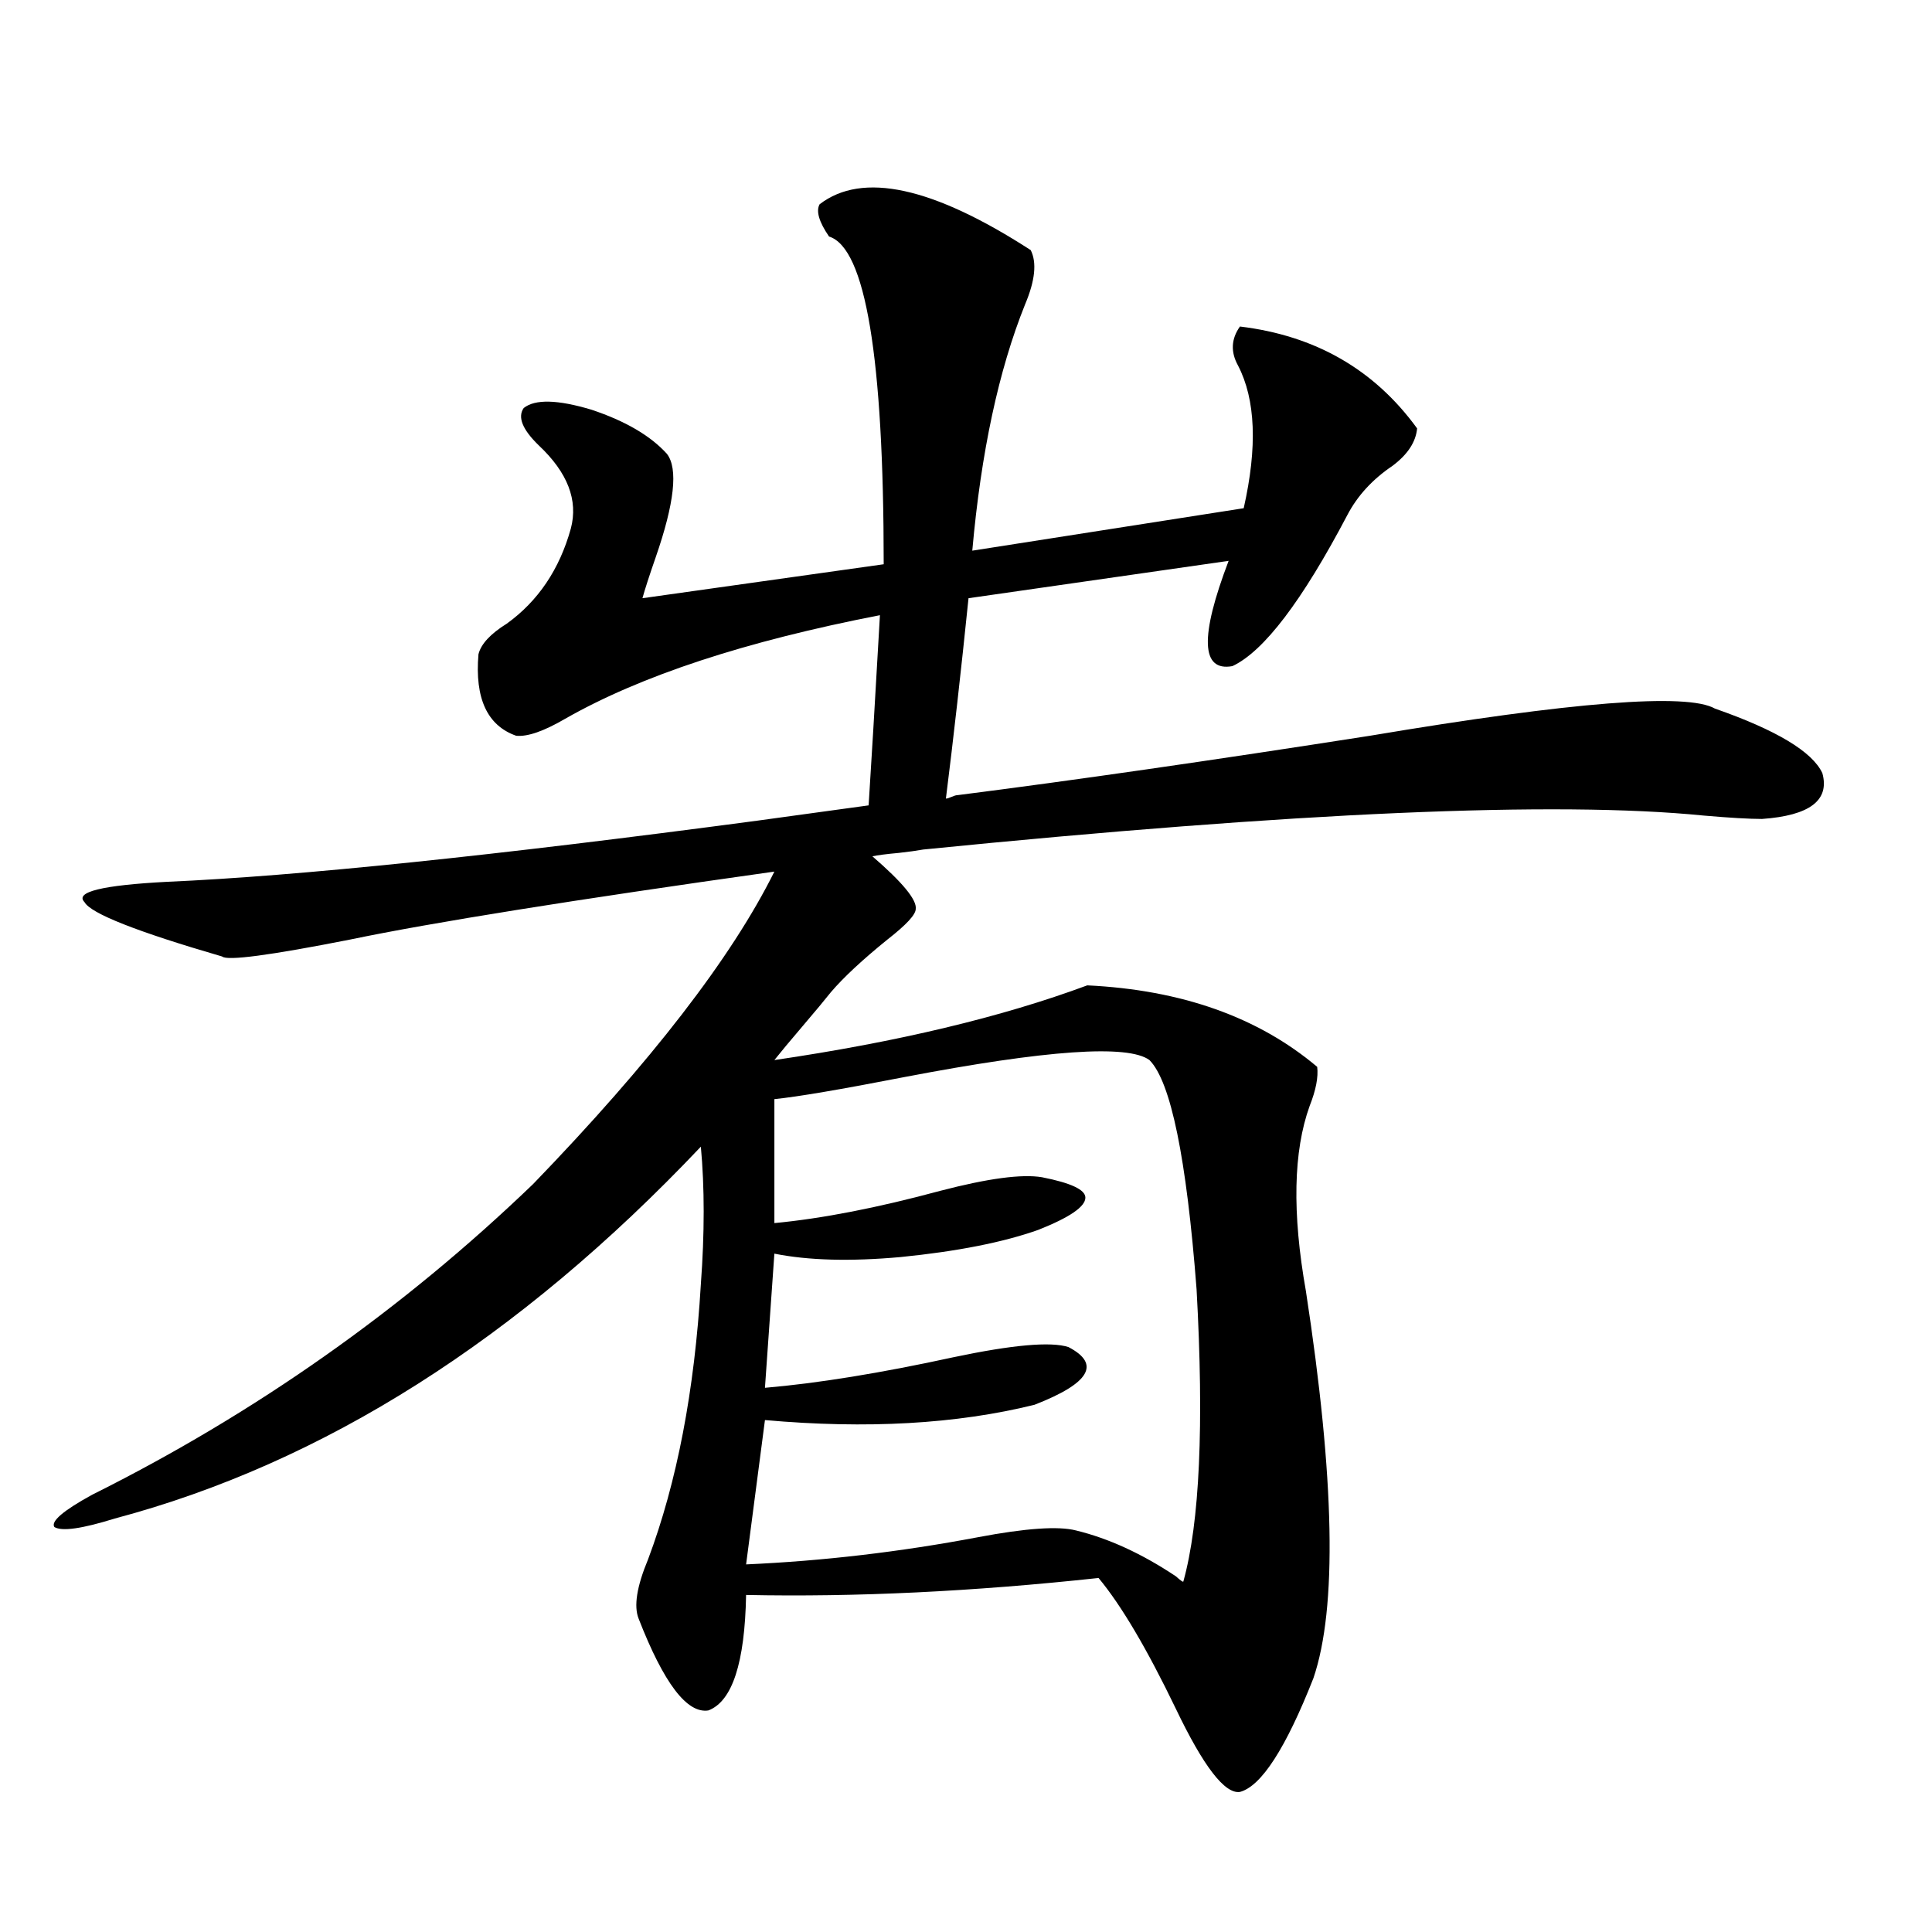
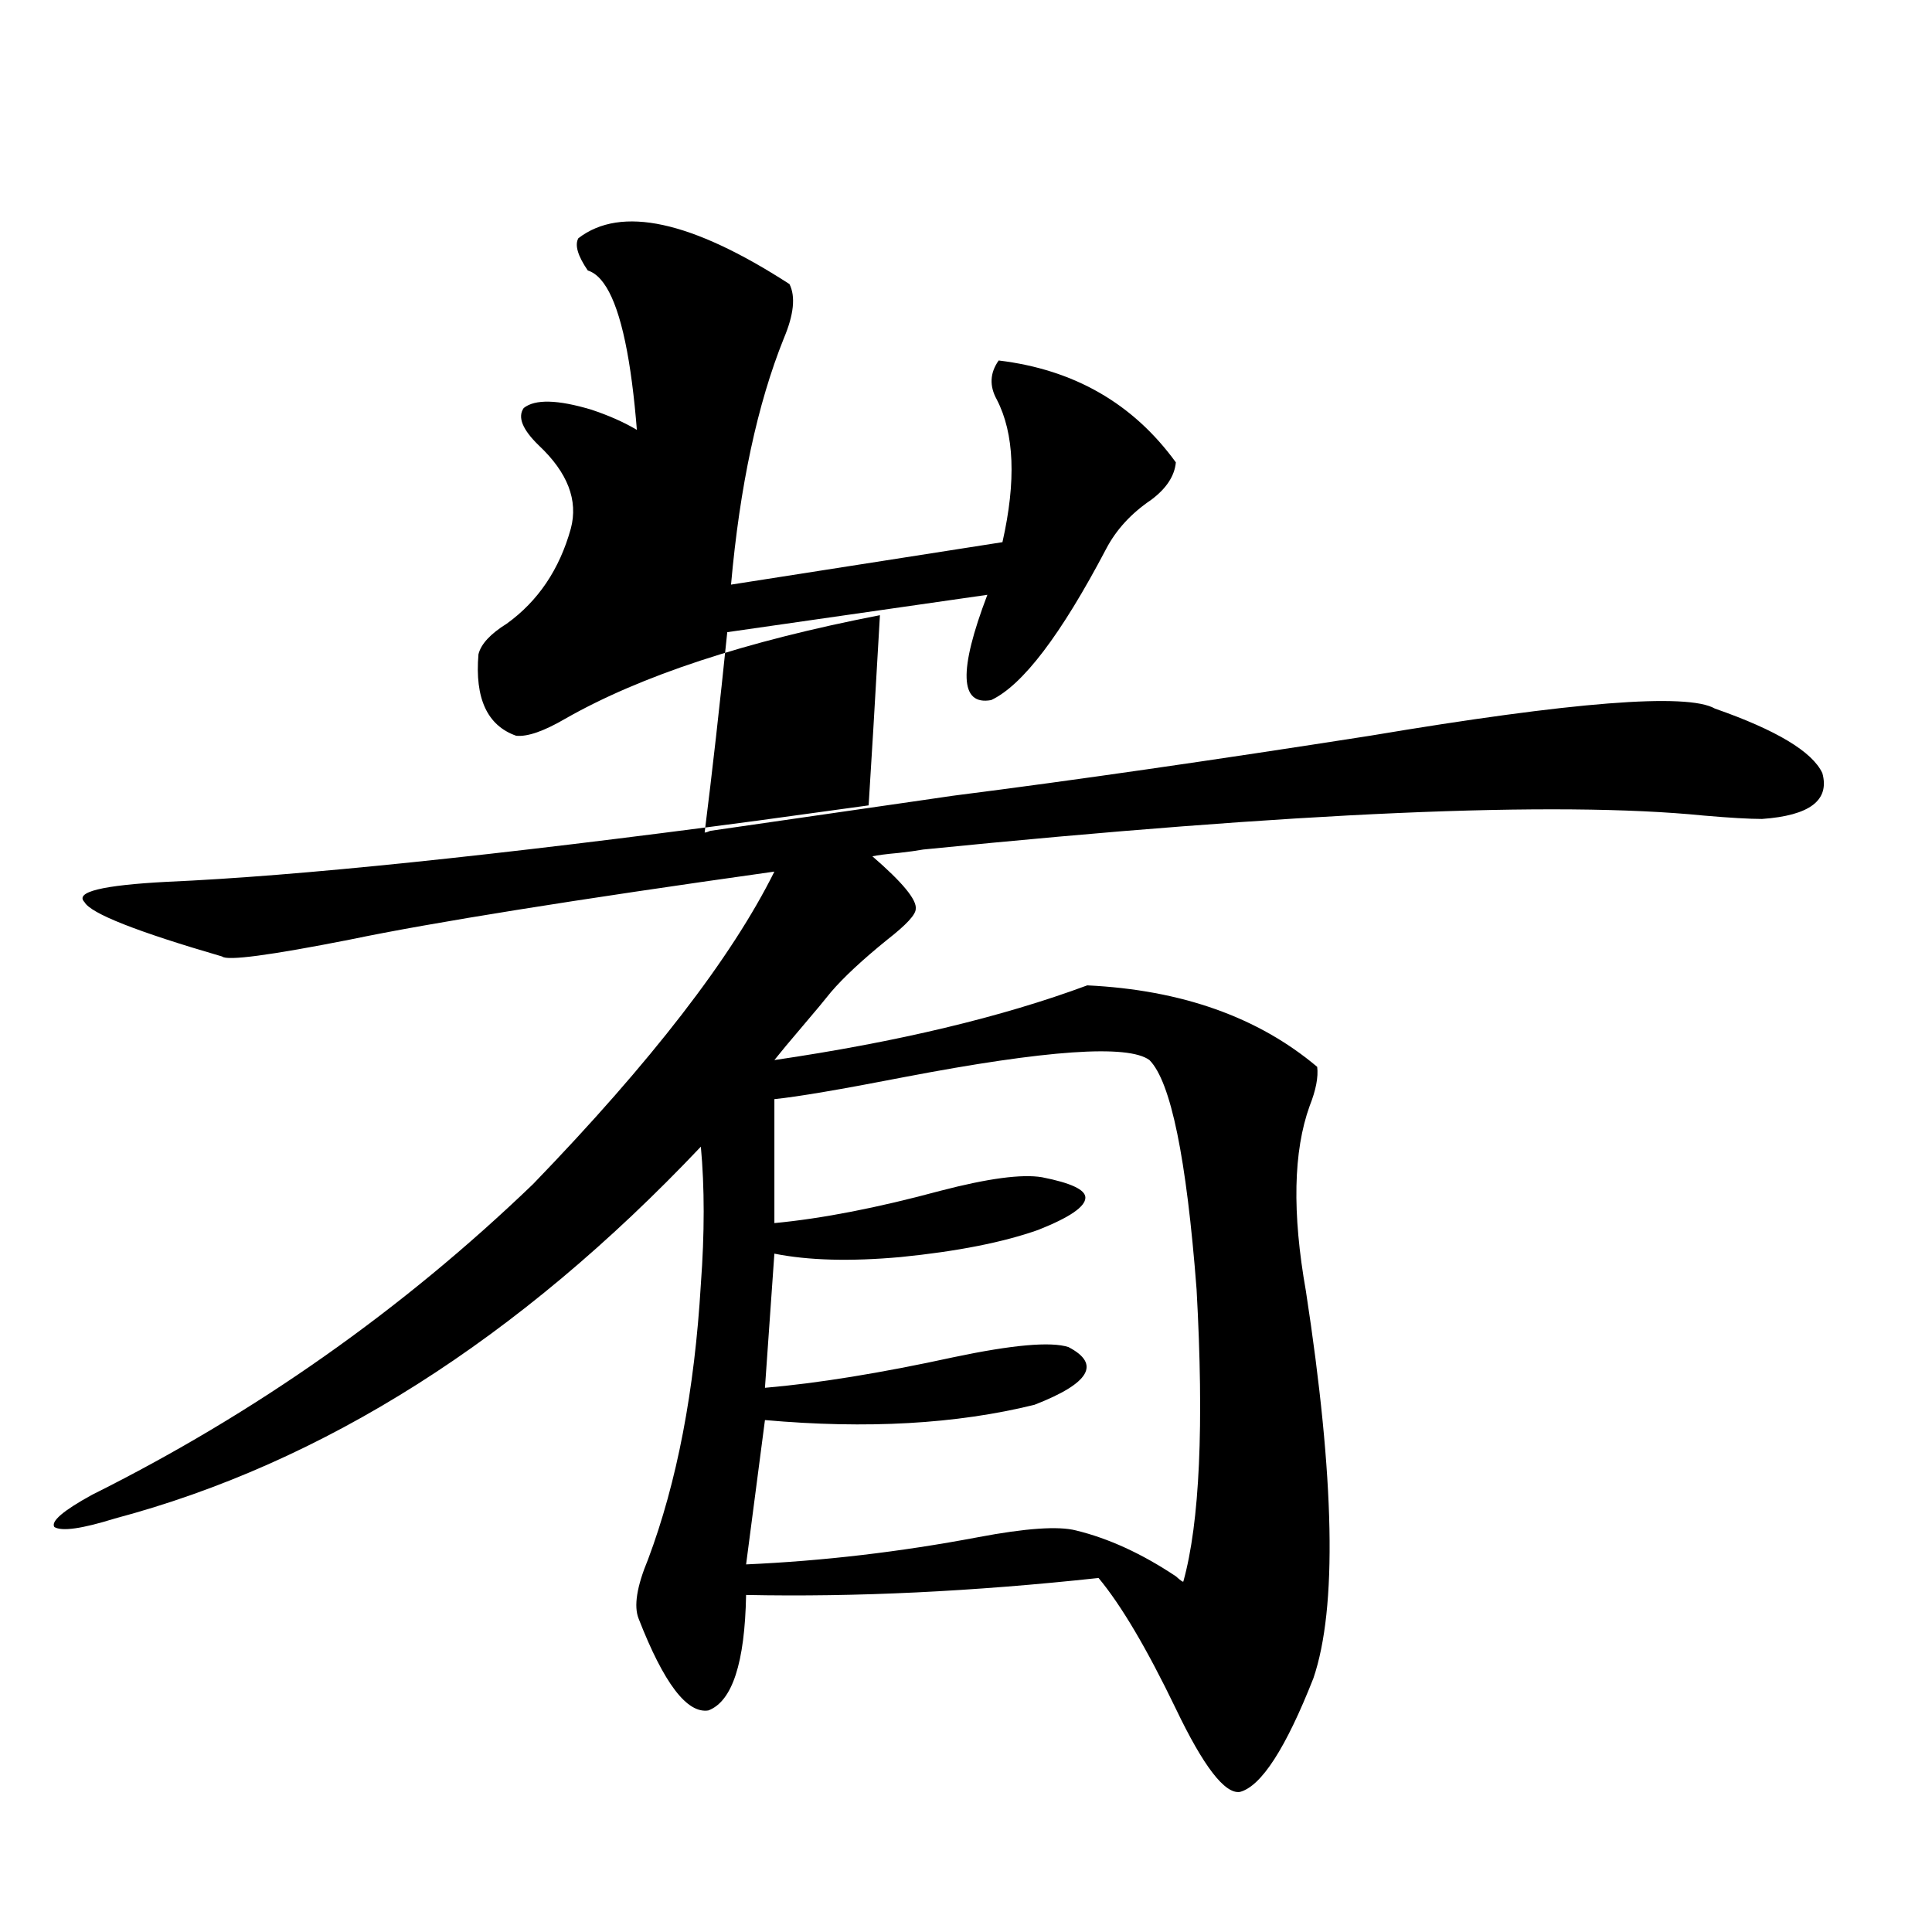
<svg xmlns="http://www.w3.org/2000/svg" version="1.1" id="图层_1" x="0px" y="0px" width="1000px" height="1000px" viewBox="0 0 1000 1000" enable-background="new 0 0 1000 1000" xml:space="preserve">
-   <path d="M495.451,411.586c59.831-7.608,131.049-17.866,213.653-30.762c104.708-17.578,164.219-22.261,178.532-14.063  c31.859,11.138,50.396,22.274,55.608,33.398c3.902,14.063-6.509,21.973-31.219,23.73c-6.509,0-16.585-0.577-30.243-1.758  c-76.096-7.608-210.727-1.758-403.893,17.578c-3.262,0.591-7.484,1.181-12.683,1.758c-6.509,0.591-11.066,1.181-13.658,1.758  c15.609,13.485,23.079,22.563,22.438,27.246c0,2.938-4.878,8.212-14.634,15.82c-13.018,10.547-22.773,19.638-29.268,27.246  c-3.262,4.106-8.14,9.97-14.634,17.578c-6.509,7.622-11.387,13.485-14.634,17.578c63.733-9.366,117.711-22.261,161.947-38.672  c48.779,2.349,88.443,16.411,119.021,42.188c0.641,5.273-0.655,12.017-3.902,20.215c-8.46,23.442-9.115,55.371-1.951,95.801  c14.954,97.271,16.25,164.054,3.902,200.391c-14.313,36.323-26.996,55.948-38.048,58.887c-7.805,1.167-18.871-13.184-33.17-43.066  c-14.969-31.063-28.292-53.613-39.999-67.676c-65.044,7.031-125.851,9.956-182.435,8.789c-0.655,35.156-7.164,55.069-19.512,59.766  c-11.066,1.758-23.094-14.063-36.097-47.461c-2.606-6.454-0.976-16.699,4.878-30.762c14.954-39.839,24.055-87.3,27.316-142.383  c1.951-26.367,1.951-50.098,0-71.191C268.46,693.138,167.319,757.298,59.364,786c-16.92,5.273-27.316,6.743-31.219,4.395  c-1.951-2.925,4.543-8.487,19.512-16.699c84.541-42.188,160.637-95.801,228.287-160.84  c61.127-63.281,102.757-117.183,124.875-161.719c-104.067,14.653-177.236,26.367-219.507,35.156  c-41.63,8.212-63.748,11.138-66.34,8.789c-44.236-12.882-67.971-22.261-71.218-28.125c-5.213-5.273,9.101-8.789,42.926-10.547  c66.98-2.925,168.776-13.472,305.358-31.641c25.365-3.516,44.542-6.152,57.56-7.91c1.296-19.913,3.247-52.734,5.854-98.438  c-69.602,13.485-123.899,31.353-162.923,53.613c-11.066,6.454-19.512,9.38-25.365,8.789c-14.969-5.273-21.463-19.336-19.512-42.188  c1.296-5.273,6.174-10.547,14.634-15.82c16.25-11.714,27.316-28.125,33.17-49.219c3.902-14.64-1.631-29.004-16.585-43.066  c-8.46-8.198-11.066-14.64-7.805-19.336c5.854-4.683,17.561-4.395,35.121,0.879c17.561,5.864,30.563,13.485,39.023,22.852  c5.854,7.622,3.902,25.488-5.854,53.613c-3.262,9.38-5.533,16.411-6.829,21.094l124.875-17.578  c0-107.227-9.436-163.765-28.292-169.629c-5.213-7.608-6.829-13.184-4.878-16.699c22.104-16.987,58.535-9.077,109.266,23.73  c3.247,6.454,2.271,15.82-2.927,28.125c-13.658,33.989-22.773,76.465-27.316,127.441l140.484-21.973  c7.149-31.641,6.174-56.25-2.927-73.828c-3.902-7.031-3.582-13.761,0.976-20.215c39.023,4.696,69.587,22.274,91.705,52.734  c-0.655,7.031-4.878,13.485-12.683,19.336c-10.411,7.031-18.216,15.532-23.414,25.488c-23.414,44.536-43.261,70.614-59.511,78.223  c-16.265,2.938-16.92-15.229-1.951-54.492l-134.631,19.336c-3.902,38.095-7.805,72.661-11.707,103.711  c0.641,0,1.616-0.288,2.927-0.879C493.82,411.888,494.796,411.586,495.451,411.586z M594.961,548.695  c-11.066-8.198-53.337-5.273-126.826,8.789c-33.17,6.454-55.608,10.259-67.315,11.426v64.16c24.71-2.335,53.322-7.91,85.852-16.699  c24.71-6.44,42.271-8.789,52.682-7.031c14.954,2.938,22.438,6.454,22.438,10.547c0,4.696-8.14,10.259-24.39,16.699  c-18.216,6.454-41.95,11.138-71.218,14.063c-26.021,2.349-47.804,1.758-65.364-1.758l-4.878,69.434  c27.316-2.335,59.831-7.608,97.559-15.82c30.563-6.44,50.396-8.198,59.511-5.273c16.905,8.789,11.052,18.759-17.561,29.883  c-40.334,9.97-86.827,12.606-139.509,7.91l-9.756,74.707c39.664-1.758,79.663-6.44,119.997-14.063  c24.71-4.683,41.615-5.851,50.73-3.516c16.905,4.106,34.146,12.017,51.706,23.73c2.592,2.335,3.902,3.214,3.902,2.637  c8.445-30.46,10.731-80.859,6.829-151.172C614.138,599.384,606.013,559.833,594.961,548.695z" />
+   <path d="M495.451,411.586c59.831-7.608,131.049-17.866,213.653-30.762c104.708-17.578,164.219-22.261,178.532-14.063  c31.859,11.138,50.396,22.274,55.608,33.398c3.902,14.063-6.509,21.973-31.219,23.73c-6.509,0-16.585-0.577-30.243-1.758  c-76.096-7.608-210.727-1.758-403.893,17.578c-3.262,0.591-7.484,1.181-12.683,1.758c-6.509,0.591-11.066,1.181-13.658,1.758  c15.609,13.485,23.079,22.563,22.438,27.246c0,2.938-4.878,8.212-14.634,15.82c-13.018,10.547-22.773,19.638-29.268,27.246  c-3.262,4.106-8.14,9.97-14.634,17.578c-6.509,7.622-11.387,13.485-14.634,17.578c63.733-9.366,117.711-22.261,161.947-38.672  c48.779,2.349,88.443,16.411,119.021,42.188c0.641,5.273-0.655,12.017-3.902,20.215c-8.46,23.442-9.115,55.371-1.951,95.801  c14.954,97.271,16.25,164.054,3.902,200.391c-14.313,36.323-26.996,55.948-38.048,58.887c-7.805,1.167-18.871-13.184-33.17-43.066  c-14.969-31.063-28.292-53.613-39.999-67.676c-65.044,7.031-125.851,9.956-182.435,8.789c-0.655,35.156-7.164,55.069-19.512,59.766  c-11.066,1.758-23.094-14.063-36.097-47.461c-2.606-6.454-0.976-16.699,4.878-30.762c14.954-39.839,24.055-87.3,27.316-142.383  c1.951-26.367,1.951-50.098,0-71.191C268.46,693.138,167.319,757.298,59.364,786c-16.92,5.273-27.316,6.743-31.219,4.395  c-1.951-2.925,4.543-8.487,19.512-16.699c84.541-42.188,160.637-95.801,228.287-160.84  c61.127-63.281,102.757-117.183,124.875-161.719c-104.067,14.653-177.236,26.367-219.507,35.156  c-41.63,8.212-63.748,11.138-66.34,8.789c-44.236-12.882-67.971-22.261-71.218-28.125c-5.213-5.273,9.101-8.789,42.926-10.547  c66.98-2.925,168.776-13.472,305.358-31.641c25.365-3.516,44.542-6.152,57.56-7.91c1.296-19.913,3.247-52.734,5.854-98.438  c-69.602,13.485-123.899,31.353-162.923,53.613c-11.066,6.454-19.512,9.38-25.365,8.789c-14.969-5.273-21.463-19.336-19.512-42.188  c1.296-5.273,6.174-10.547,14.634-15.82c16.25-11.714,27.316-28.125,33.17-49.219c3.902-14.64-1.631-29.004-16.585-43.066  c-8.46-8.198-11.066-14.64-7.805-19.336c5.854-4.683,17.561-4.395,35.121,0.879c17.561,5.864,30.563,13.485,39.023,22.852  c5.854,7.622,3.902,25.488-5.854,53.613c-3.262,9.38-5.533,16.411-6.829,21.094c0-107.227-9.436-163.765-28.292-169.629c-5.213-7.608-6.829-13.184-4.878-16.699c22.104-16.987,58.535-9.077,109.266,23.73  c3.247,6.454,2.271,15.82-2.927,28.125c-13.658,33.989-22.773,76.465-27.316,127.441l140.484-21.973  c7.149-31.641,6.174-56.25-2.927-73.828c-3.902-7.031-3.582-13.761,0.976-20.215c39.023,4.696,69.587,22.274,91.705,52.734  c-0.655,7.031-4.878,13.485-12.683,19.336c-10.411,7.031-18.216,15.532-23.414,25.488c-23.414,44.536-43.261,70.614-59.511,78.223  c-16.265,2.938-16.92-15.229-1.951-54.492l-134.631,19.336c-3.902,38.095-7.805,72.661-11.707,103.711  c0.641,0,1.616-0.288,2.927-0.879C493.82,411.888,494.796,411.586,495.451,411.586z M594.961,548.695  c-11.066-8.198-53.337-5.273-126.826,8.789c-33.17,6.454-55.608,10.259-67.315,11.426v64.16c24.71-2.335,53.322-7.91,85.852-16.699  c24.71-6.44,42.271-8.789,52.682-7.031c14.954,2.938,22.438,6.454,22.438,10.547c0,4.696-8.14,10.259-24.39,16.699  c-18.216,6.454-41.95,11.138-71.218,14.063c-26.021,2.349-47.804,1.758-65.364-1.758l-4.878,69.434  c27.316-2.335,59.831-7.608,97.559-15.82c30.563-6.44,50.396-8.198,59.511-5.273c16.905,8.789,11.052,18.759-17.561,29.883  c-40.334,9.97-86.827,12.606-139.509,7.91l-9.756,74.707c39.664-1.758,79.663-6.44,119.997-14.063  c24.71-4.683,41.615-5.851,50.73-3.516c16.905,4.106,34.146,12.017,51.706,23.73c2.592,2.335,3.902,3.214,3.902,2.637  c8.445-30.46,10.731-80.859,6.829-151.172C614.138,599.384,606.013,559.833,594.961,548.695z" />
</svg>